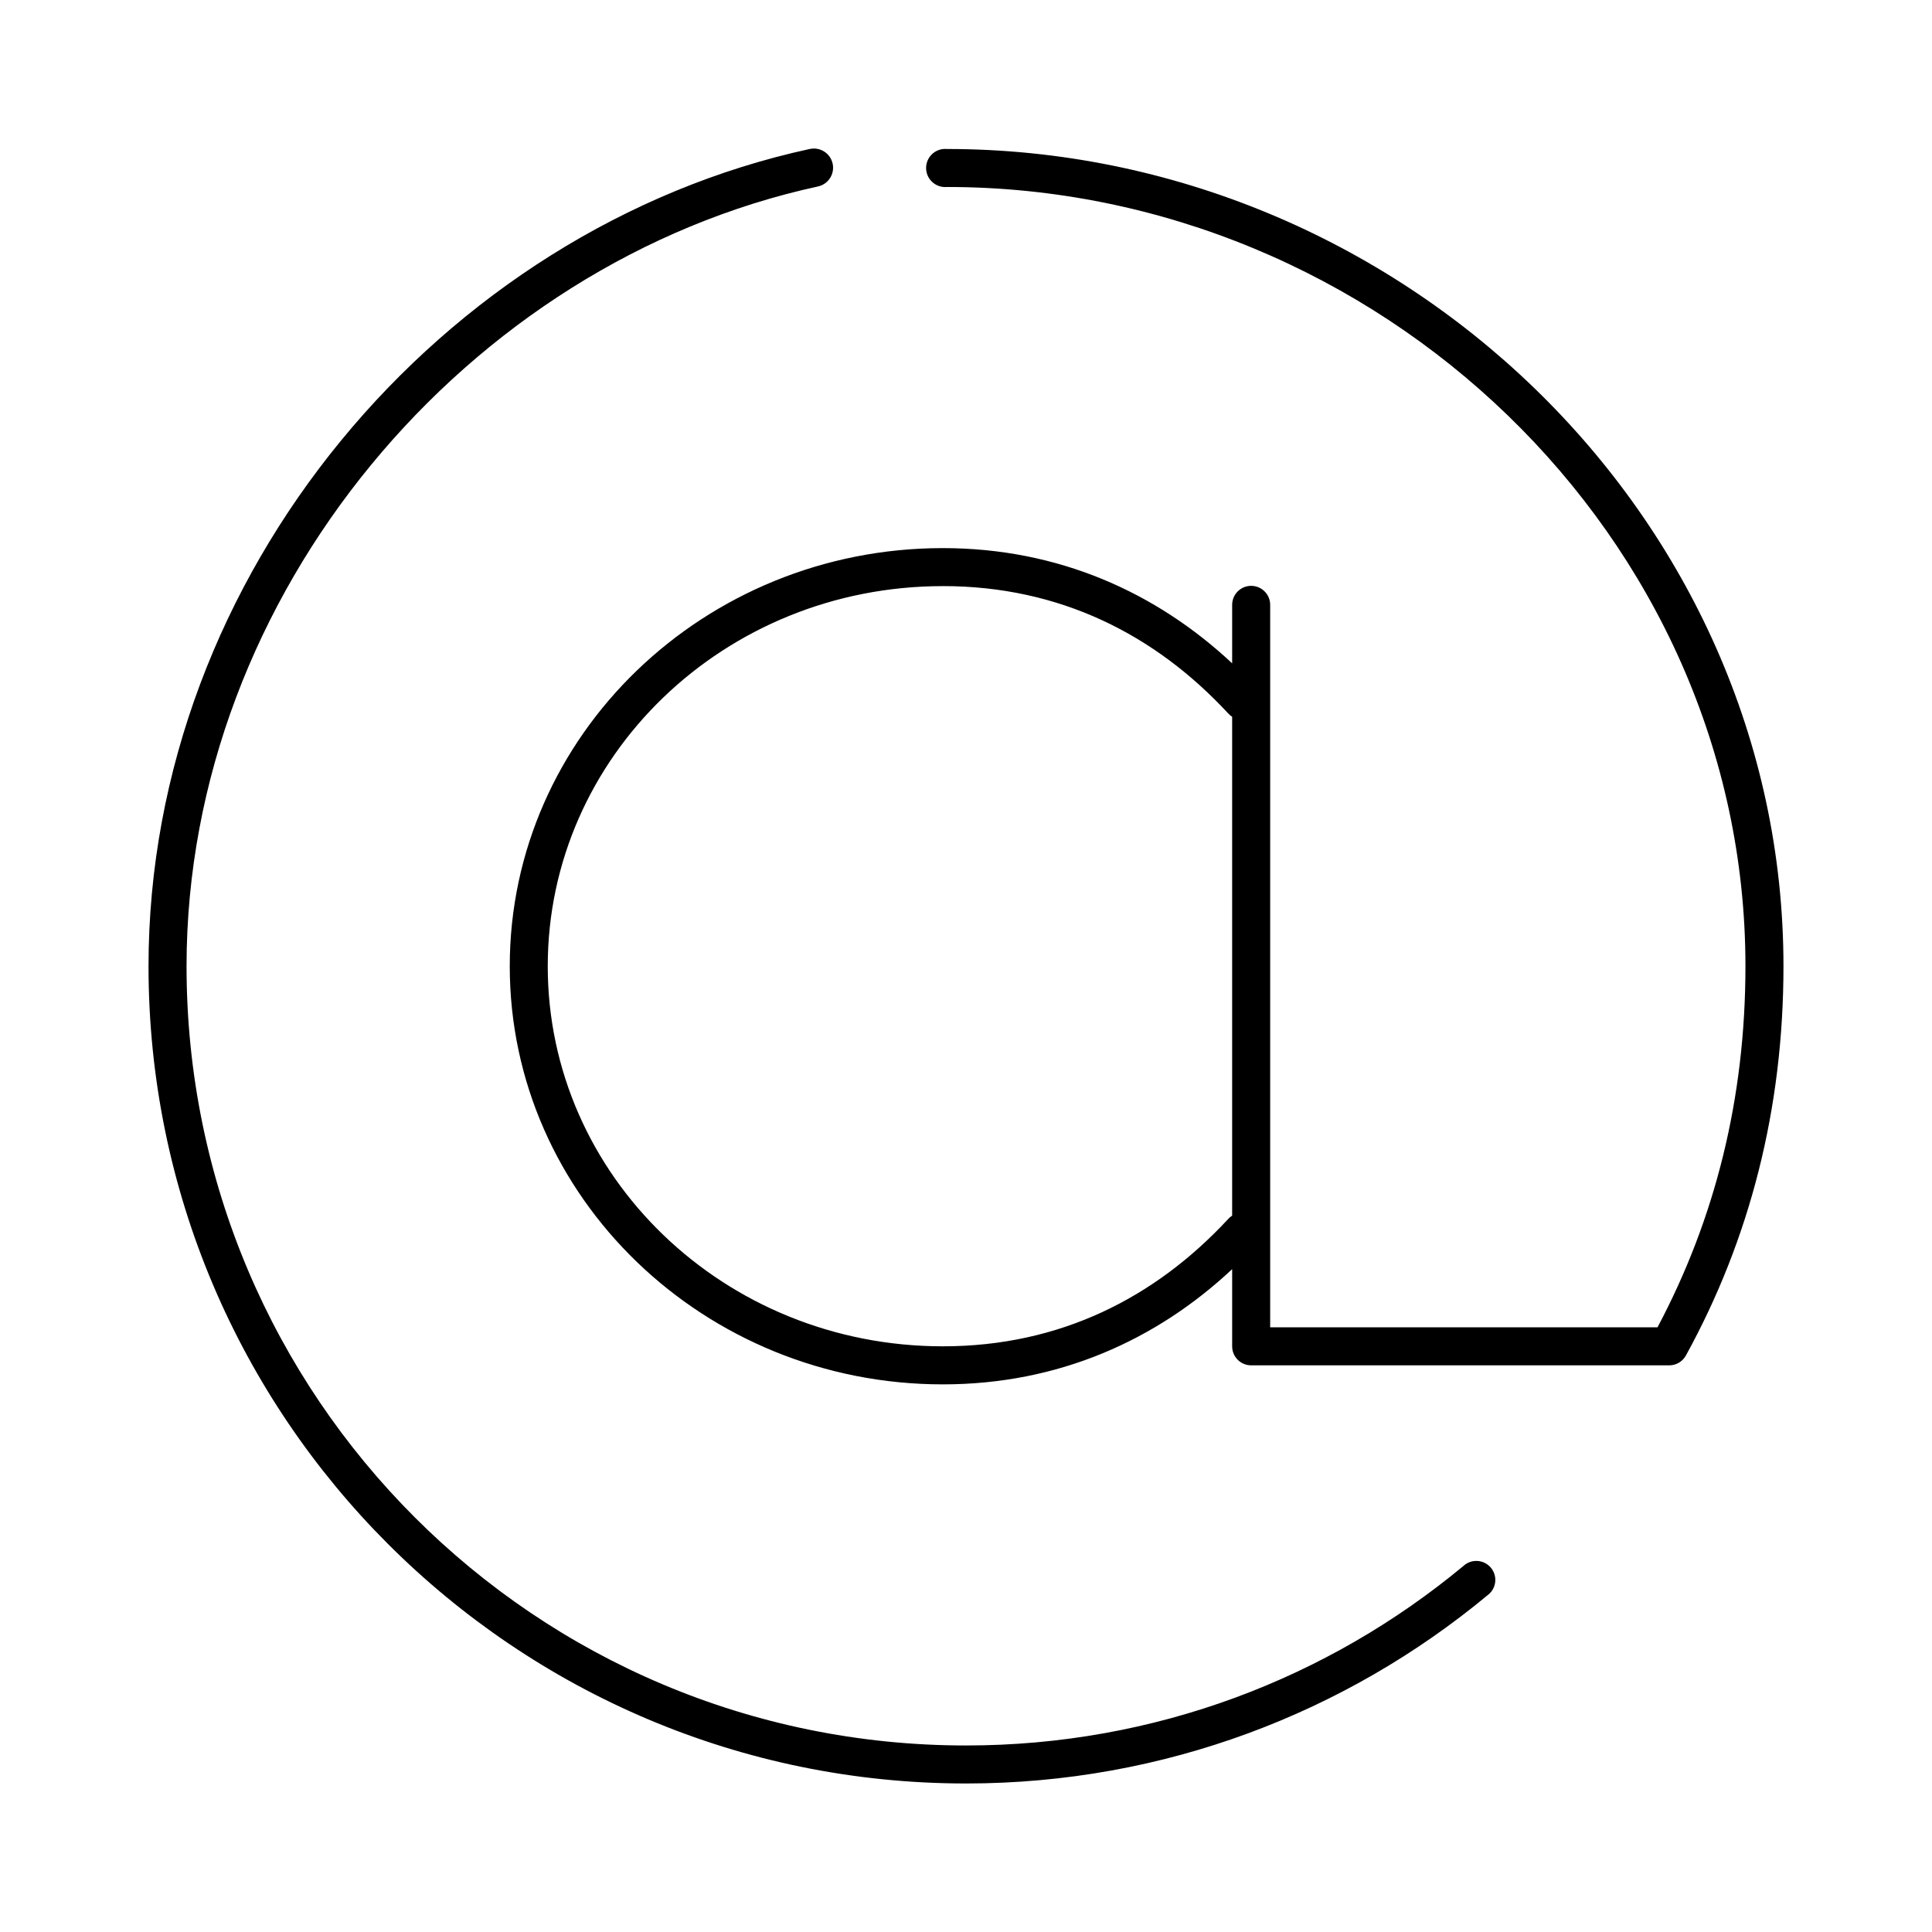
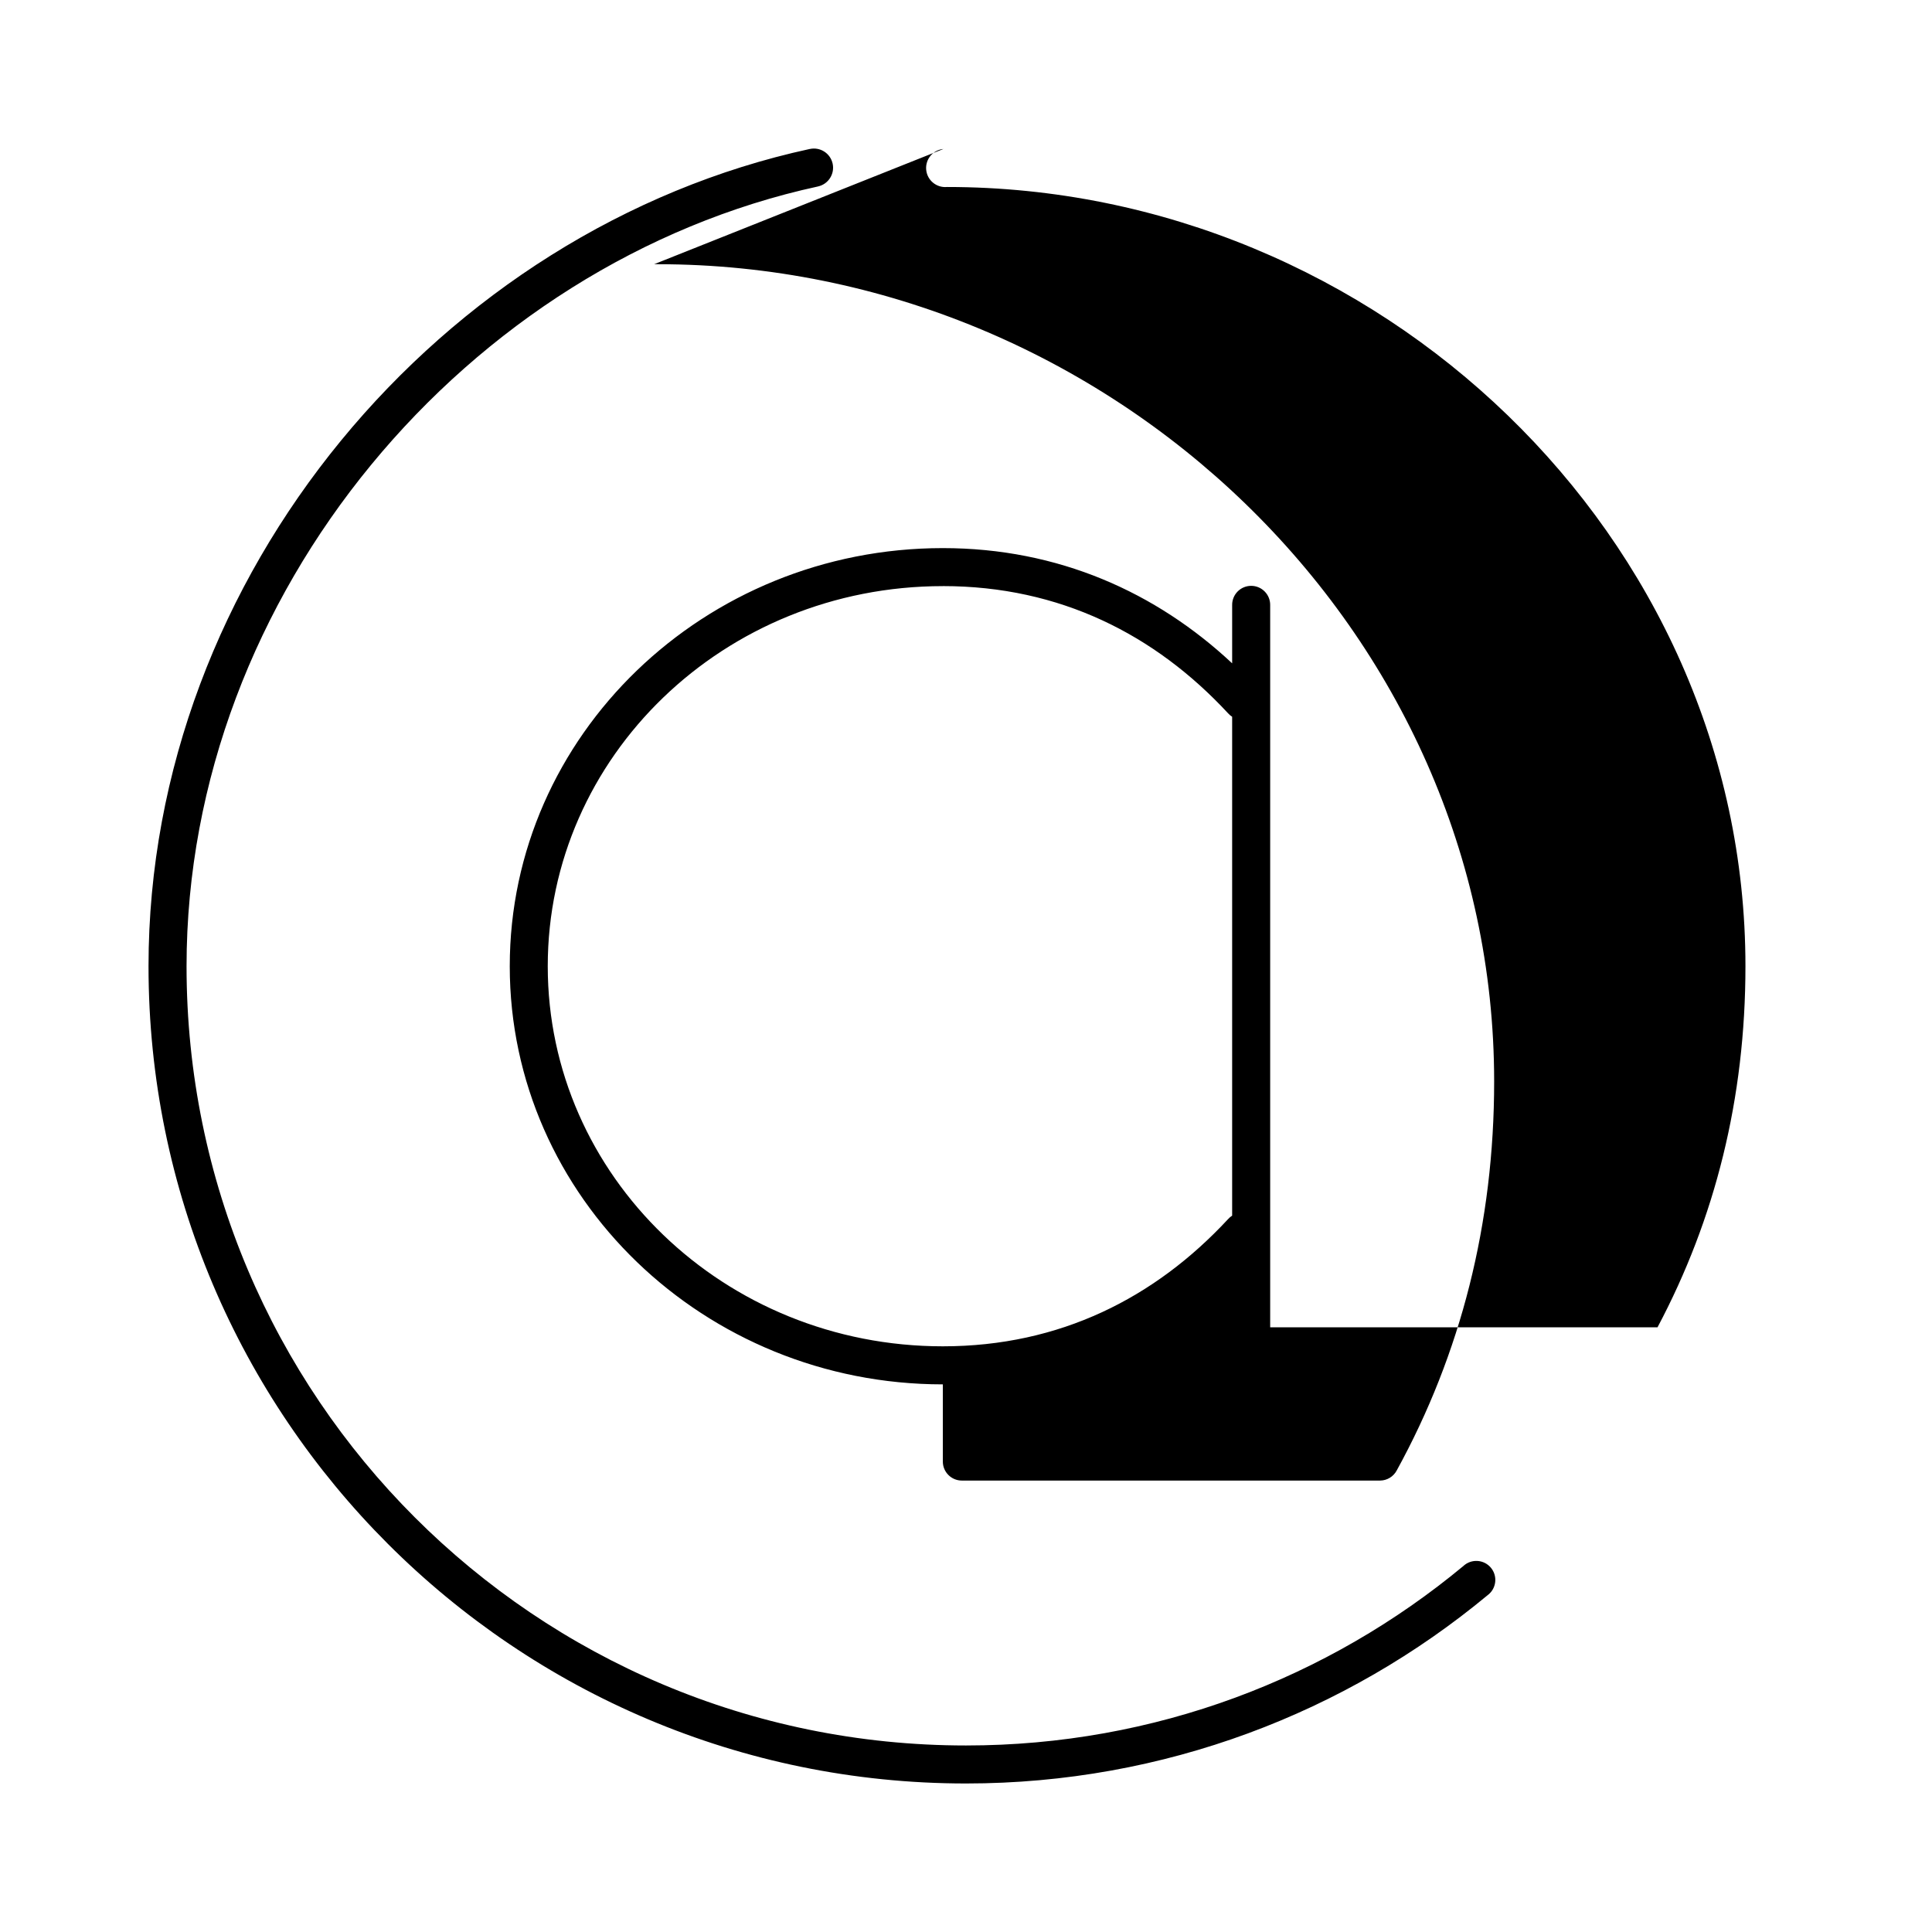
<svg xmlns="http://www.w3.org/2000/svg" fill="#000000" width="800px" height="800px" version="1.1" viewBox="144 144 512 512">
-   <path d="m358.59 183.48c-97.598 21.184-175.23 112.7-175.23 216.58 0 119.55 97.051 216.58 216.64 216.58 52.516 0 100.73-18.793 138.23-49.895 1.117-0.824 1.844-2.074 2.008-3.453 0.168-1.379-0.246-2.766-1.137-3.832-0.891-1.062-2.184-1.715-3.57-1.793-1.387-0.082-2.746 0.41-3.754 1.367-35.77 29.664-81.652 47.535-131.78 47.535-114.14 0-206.56-92.395-206.56-206.5 0-98.836 74.57-186.52 167.36-206.66v-0.004c2.738-0.609 4.465-3.324 3.856-6.062-0.609-2.738-3.32-4.461-6.062-3.856zm35.426 0c-2.781 0.262-4.828 2.727-4.566 5.512 0.262 2.781 2.731 4.824 5.512 4.562 114.14 0 211.6 92.539 211.6 206.5 0 35.047-8.02 66.91-23.301 95.695h-102.65v-191.39 0.004c0.02-1.348-0.504-2.648-1.453-3.609-0.945-0.961-2.238-1.5-3.586-1.5-1.348 0-2.641 0.539-3.59 1.5-0.945 0.961-1.469 2.262-1.449 3.609v15.426c-20.121-18.824-46.074-30.535-76.672-30.535-63.199 0-114.77 49.57-114.77 110.81s51.574 110.81 114.77 110.81c30.602 0 56.555-11.684 76.672-30.535v20.461-0.004c0 2.781 2.258 5.035 5.039 5.035h110.84-0.004c1.852-0.016 3.543-1.043 4.41-2.676 16.977-30.91 25.82-65.461 25.82-103.09 0-119.7-102.09-216.58-221.68-216.58-0.316-0.027-0.633-0.027-0.945 0zm-0.156 115.84c31.078 0 56.289 12.898 75.57 33.684 0.32 0.367 0.691 0.684 1.102 0.945v132.21c-0.41 0.262-0.781 0.578-1.102 0.945-19.285 20.785-44.492 33.684-75.57 33.684-57.945 0-104.7-45.141-104.7-100.73s46.75-100.73 104.7-100.73z" />
+   <path d="m358.59 183.48c-97.598 21.184-175.23 112.7-175.23 216.58 0 119.55 97.051 216.58 216.64 216.58 52.516 0 100.73-18.793 138.23-49.895 1.117-0.824 1.844-2.074 2.008-3.453 0.168-1.379-0.246-2.766-1.137-3.832-0.891-1.062-2.184-1.715-3.57-1.793-1.387-0.082-2.746 0.41-3.754 1.367-35.77 29.664-81.652 47.535-131.78 47.535-114.14 0-206.56-92.395-206.56-206.5 0-98.836 74.57-186.52 167.36-206.66v-0.004c2.738-0.609 4.465-3.324 3.856-6.062-0.609-2.738-3.32-4.461-6.062-3.856zm35.426 0c-2.781 0.262-4.828 2.727-4.566 5.512 0.262 2.781 2.731 4.824 5.512 4.562 114.14 0 211.6 92.539 211.6 206.5 0 35.047-8.02 66.91-23.301 95.695h-102.65v-191.39 0.004c0.02-1.348-0.504-2.648-1.453-3.609-0.945-0.961-2.238-1.5-3.586-1.5-1.348 0-2.641 0.539-3.59 1.5-0.945 0.961-1.469 2.262-1.449 3.609v15.426c-20.121-18.824-46.074-30.535-76.672-30.535-63.199 0-114.77 49.57-114.77 110.81s51.574 110.81 114.77 110.81v20.461-0.004c0 2.781 2.258 5.035 5.039 5.035h110.84-0.004c1.852-0.016 3.543-1.043 4.41-2.676 16.977-30.91 25.82-65.461 25.82-103.09 0-119.7-102.09-216.58-221.68-216.58-0.316-0.027-0.633-0.027-0.945 0zm-0.156 115.84c31.078 0 56.289 12.898 75.57 33.684 0.32 0.367 0.691 0.684 1.102 0.945v132.21c-0.41 0.262-0.781 0.578-1.102 0.945-19.285 20.785-44.492 33.684-75.57 33.684-57.945 0-104.7-45.141-104.7-100.73s46.75-100.73 104.7-100.73z" />
</svg>